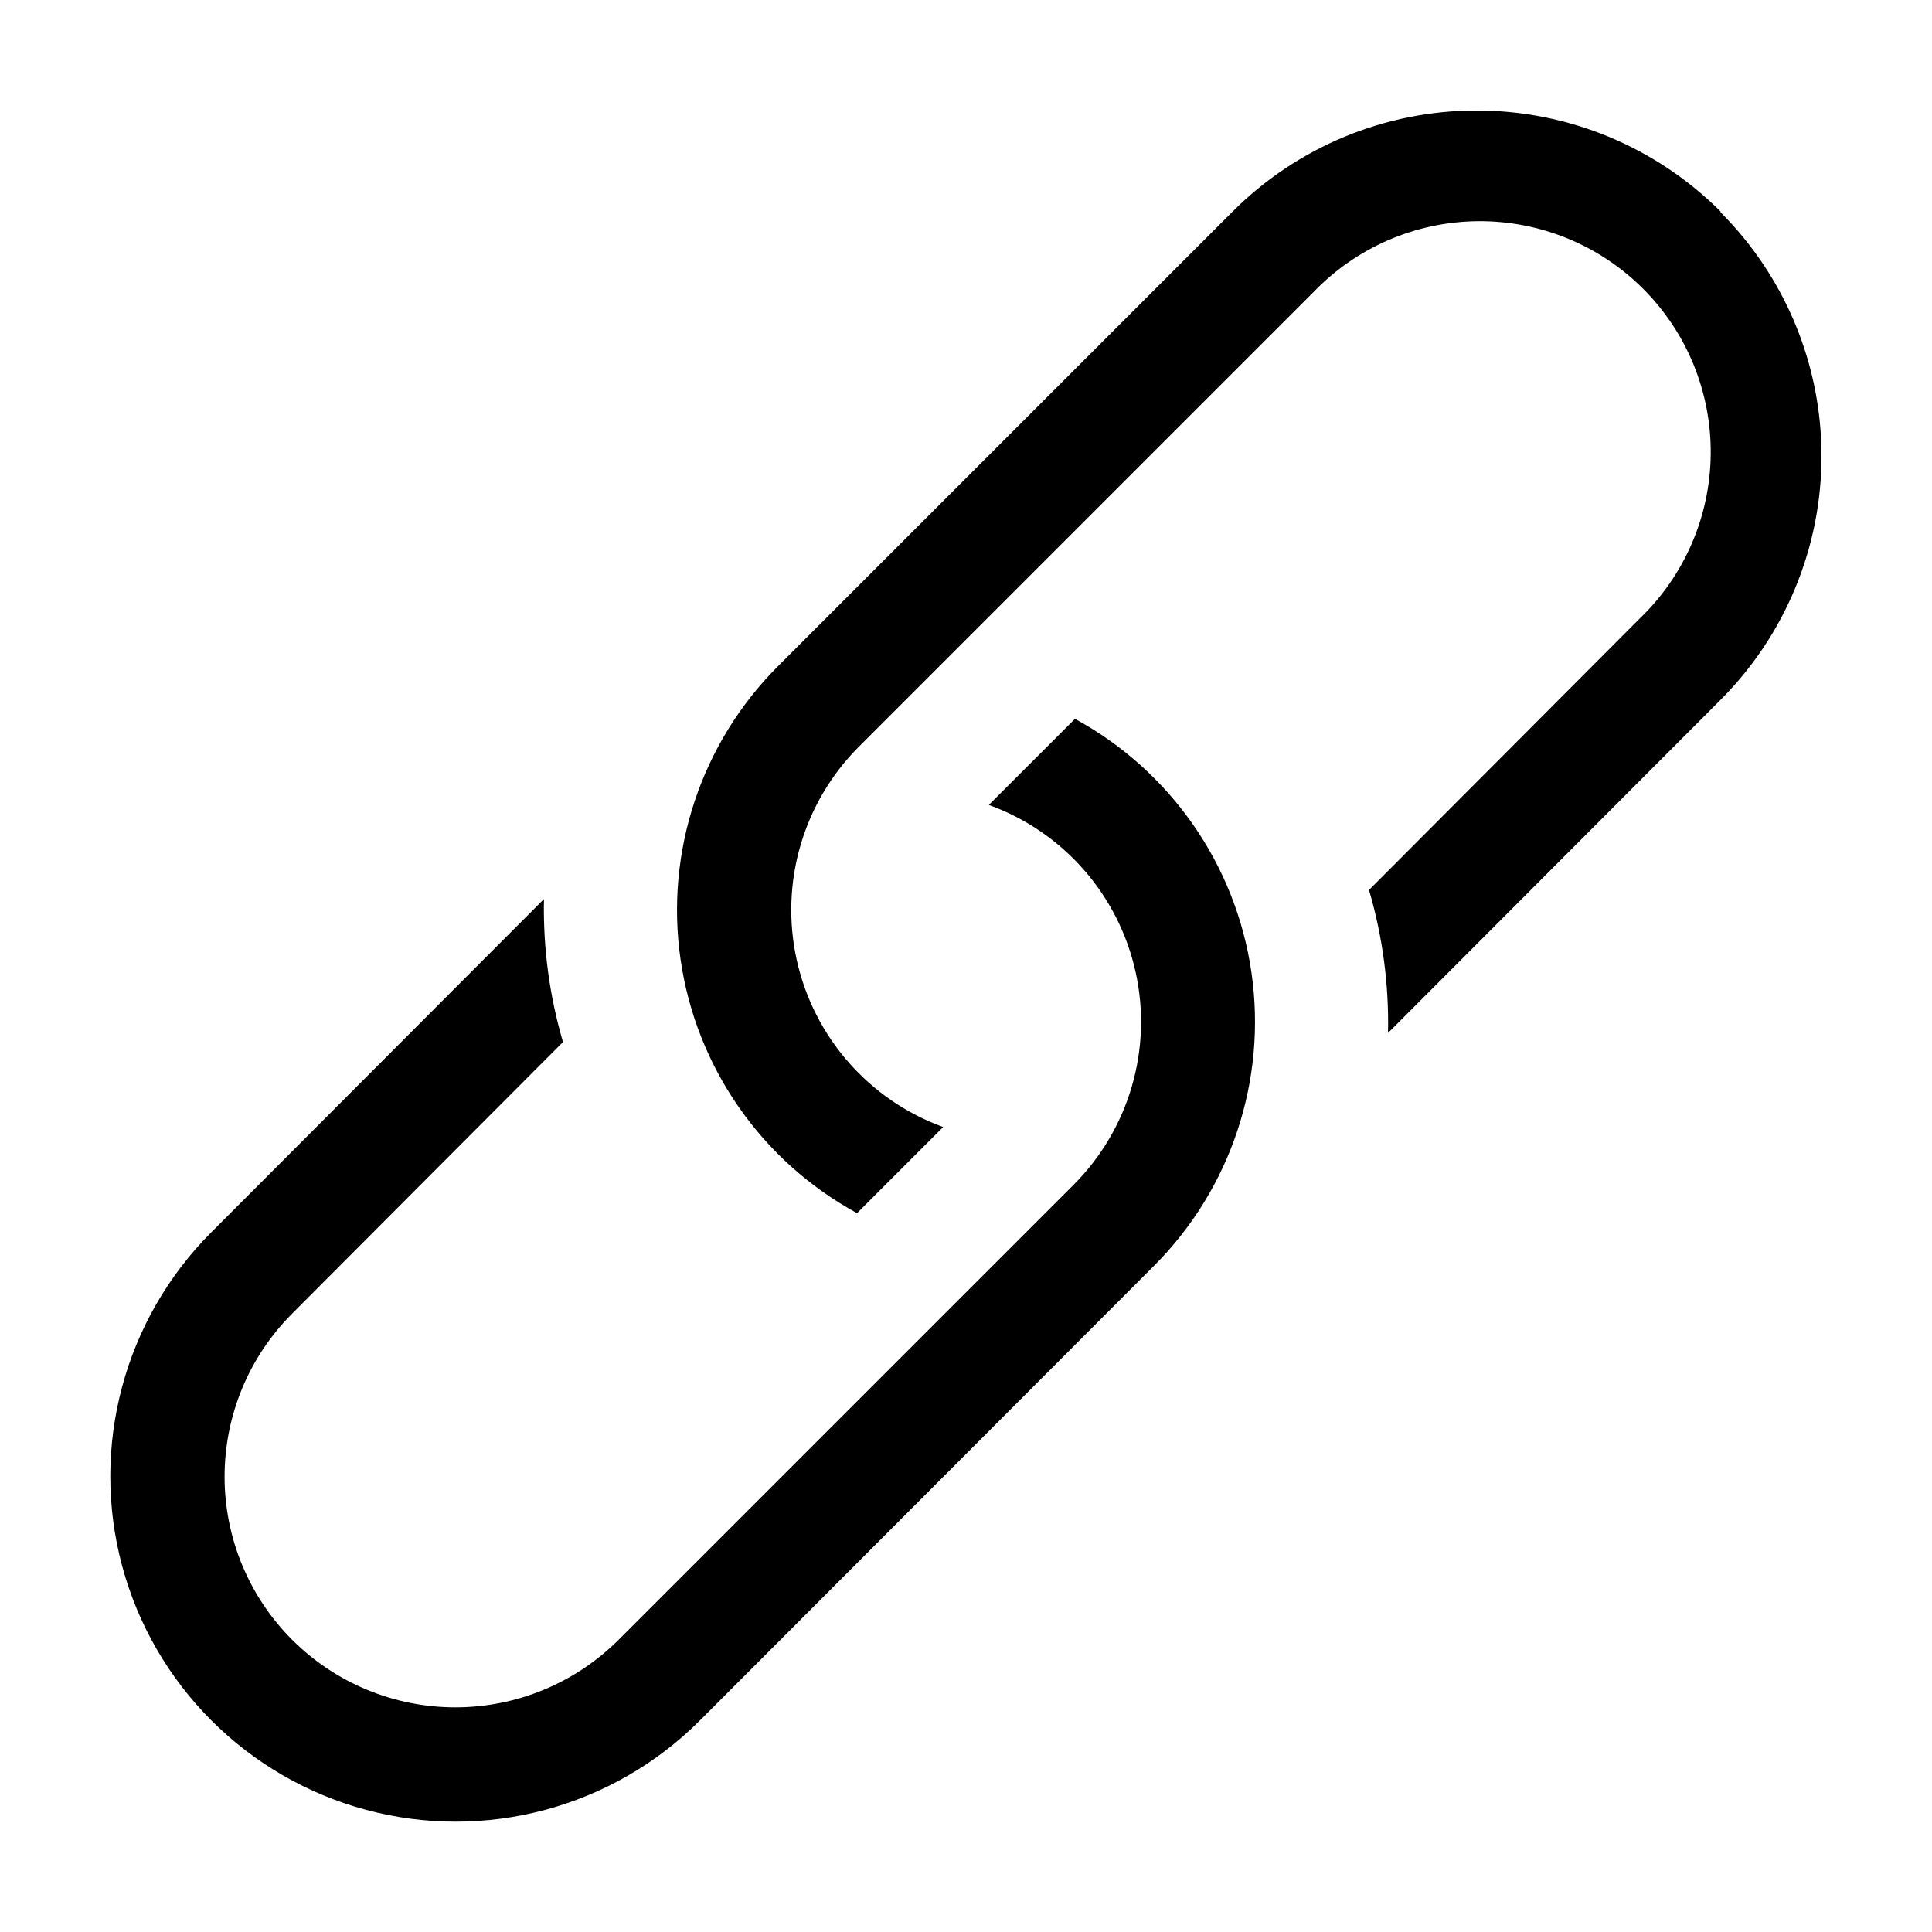
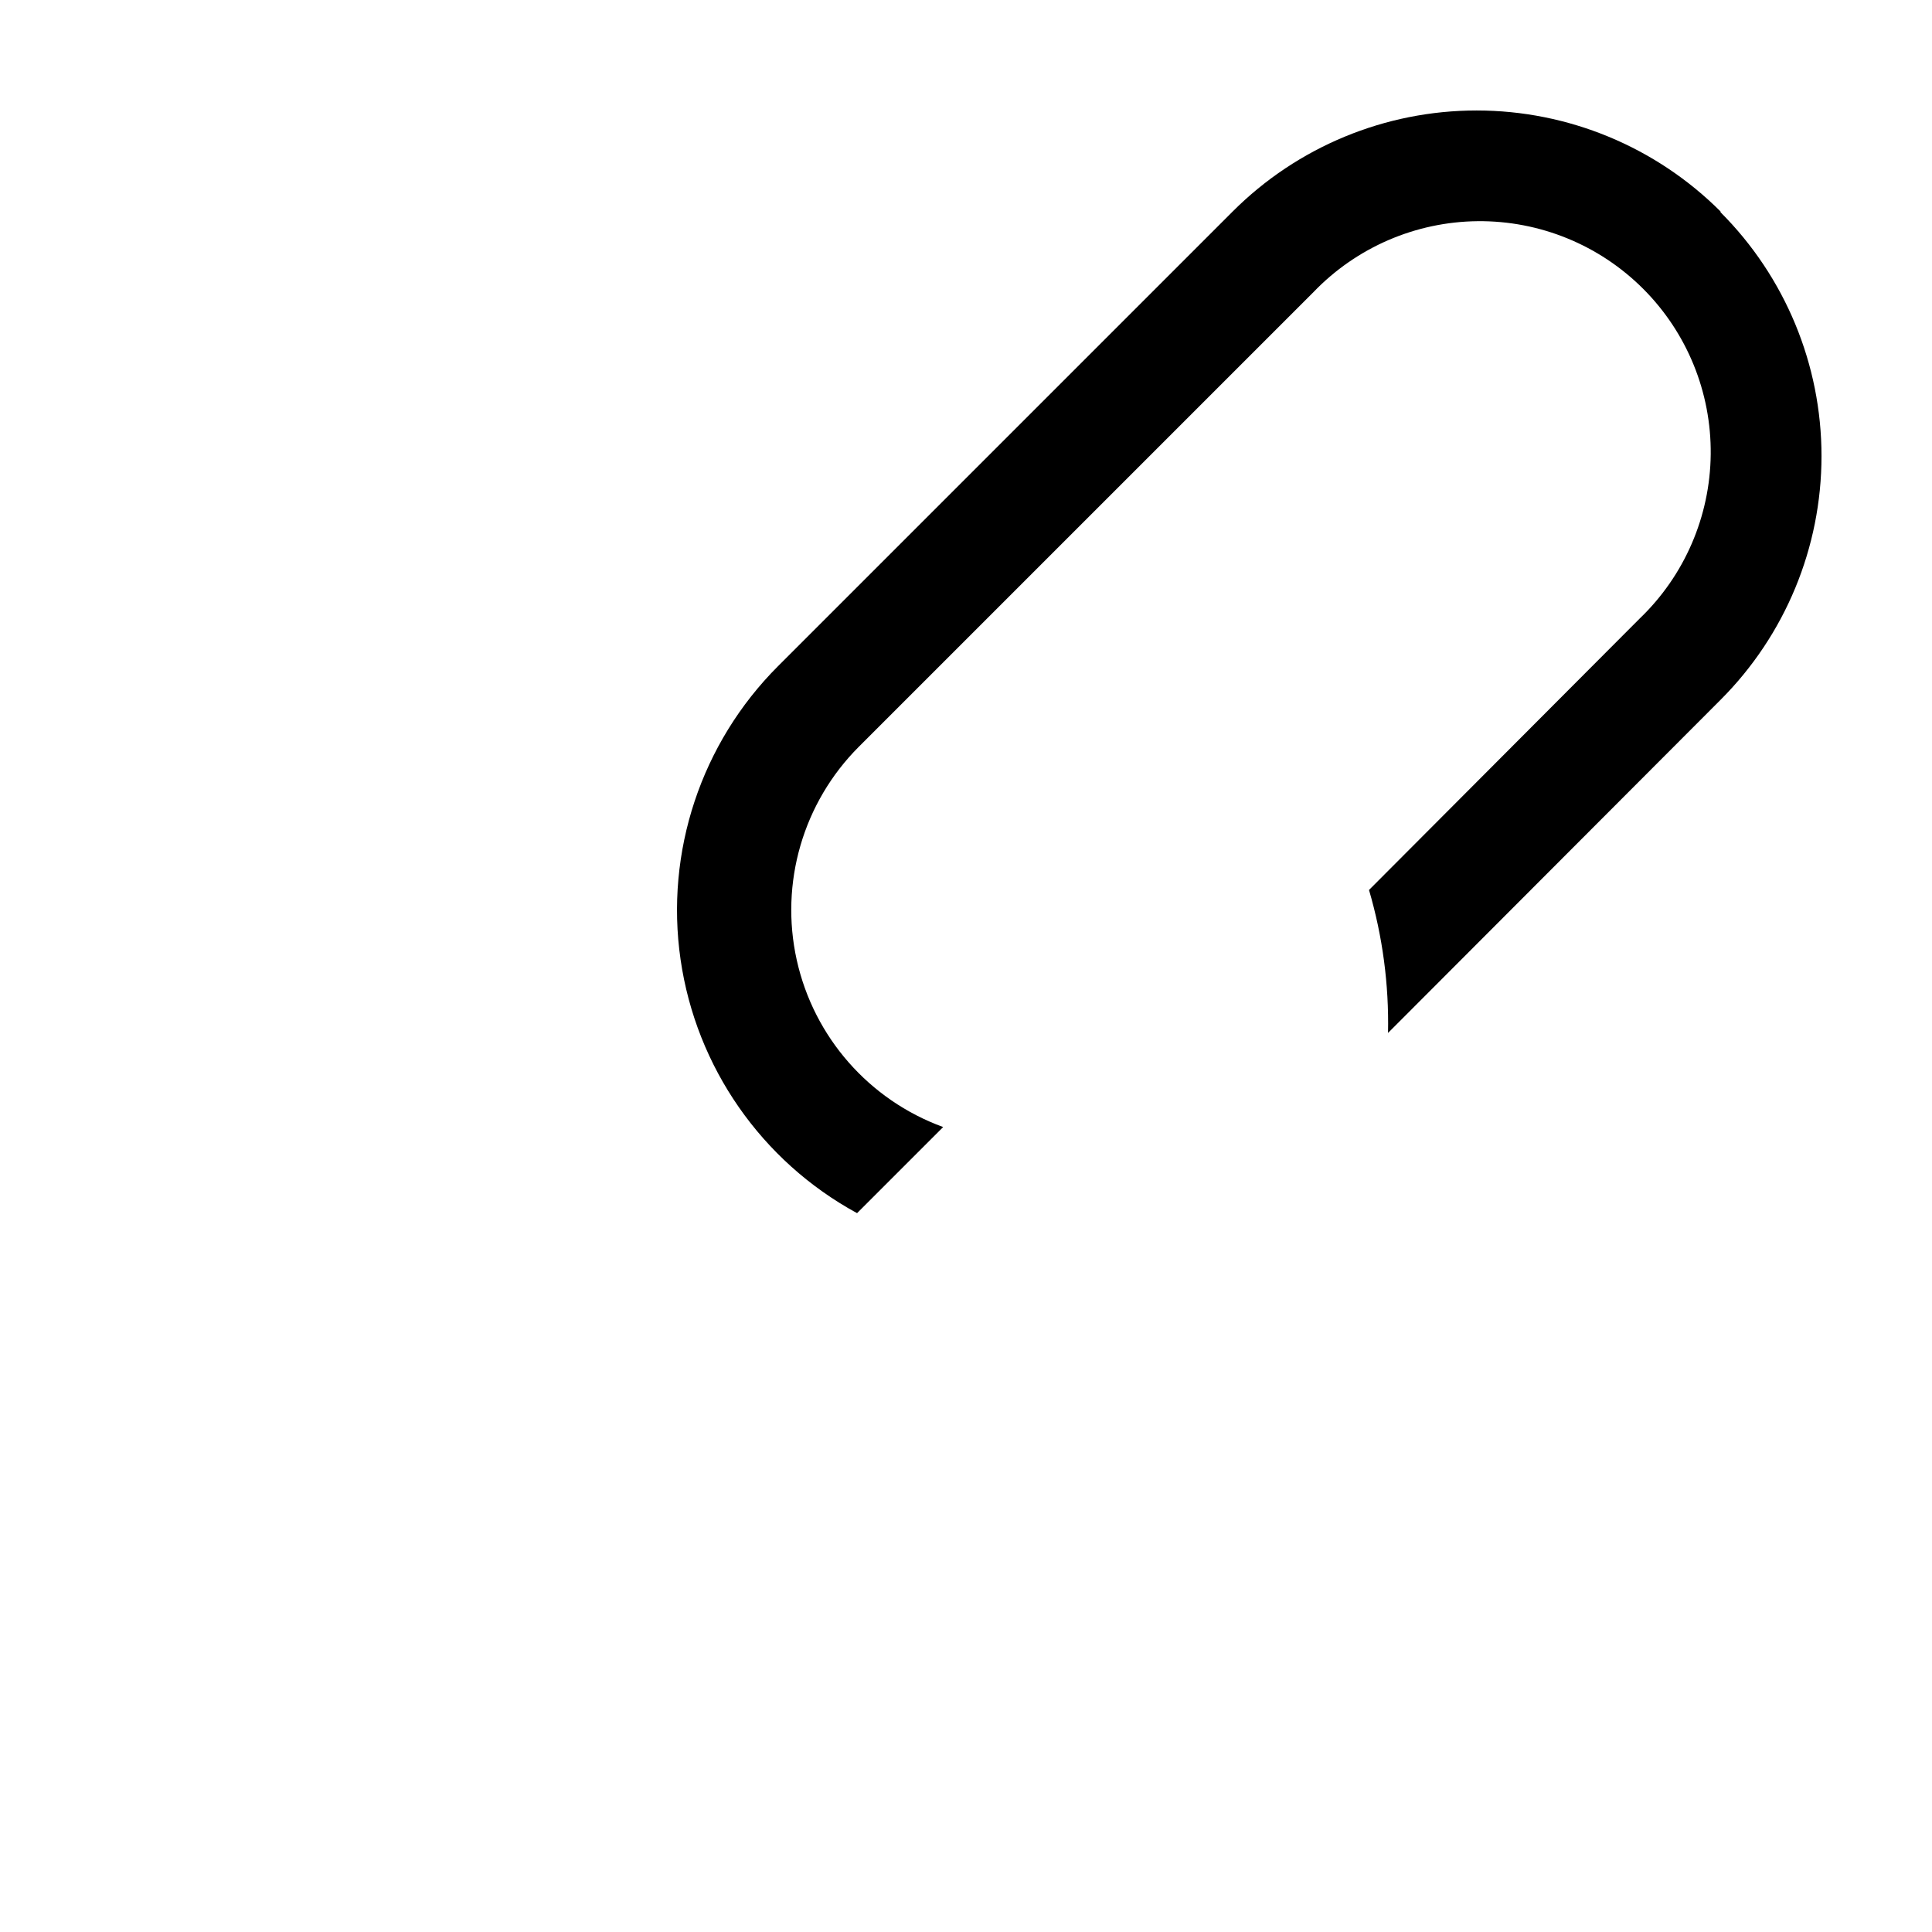
<svg xmlns="http://www.w3.org/2000/svg" fill="#000000" width="800px" height="800px" version="1.1" viewBox="144 144 512 512">
  <g>
-     <path d="m428.87 334.5-22.824 22.82c19.684 7.113 34.355 23.801 38.891 44.23 4.535 20.43-1.695 41.762-16.52 56.531l-120.51 120.51c-11.477 11.445-27.02 17.875-43.227 17.875s-31.754-6.43-43.227-17.875c-11.484-11.461-17.938-27.023-17.938-43.25 0-16.227 6.453-31.789 17.938-43.254l71.742-71.941c-3.606-12.301-5.305-25.074-5.039-37.887l-88.117 88.266c-23.117 23.121-32.148 56.82-23.688 88.402 8.465 31.582 33.133 56.25 64.715 64.715 31.586 8.461 65.281-0.566 88.402-23.688l120.36-120.51c20.375-20.391 29.945-49.191 25.82-77.723-4.125-28.527-21.461-53.441-46.777-67.223z" />
    <path d="m599.96 200.04c-17.148-17.137-40.398-26.762-64.641-26.762-24.242 0-47.492 9.625-64.637 26.762l-120.51 120.51c-20.375 20.391-29.941 49.195-25.816 77.723 4.125 28.527 21.457 53.441 46.773 67.223l22.824-22.824v0.004c-19.645-7.156-34.273-23.84-38.805-44.25-4.531-20.406 1.664-41.719 16.434-56.512l120.51-120.51c11.387-11.855 27.066-18.625 43.504-18.789 16.438-0.16 32.246 6.301 43.863 17.926 11.621 11.625 18.07 27.438 17.898 43.875s-6.949 32.113-18.812 43.492l-71.742 71.945c3.606 12.297 5.305 25.074 5.039 37.887l88.117-88.27c17.133-17.137 26.758-40.379 26.758-64.613 0-24.234-9.625-47.477-26.758-64.613z" />
  </g>
</svg>